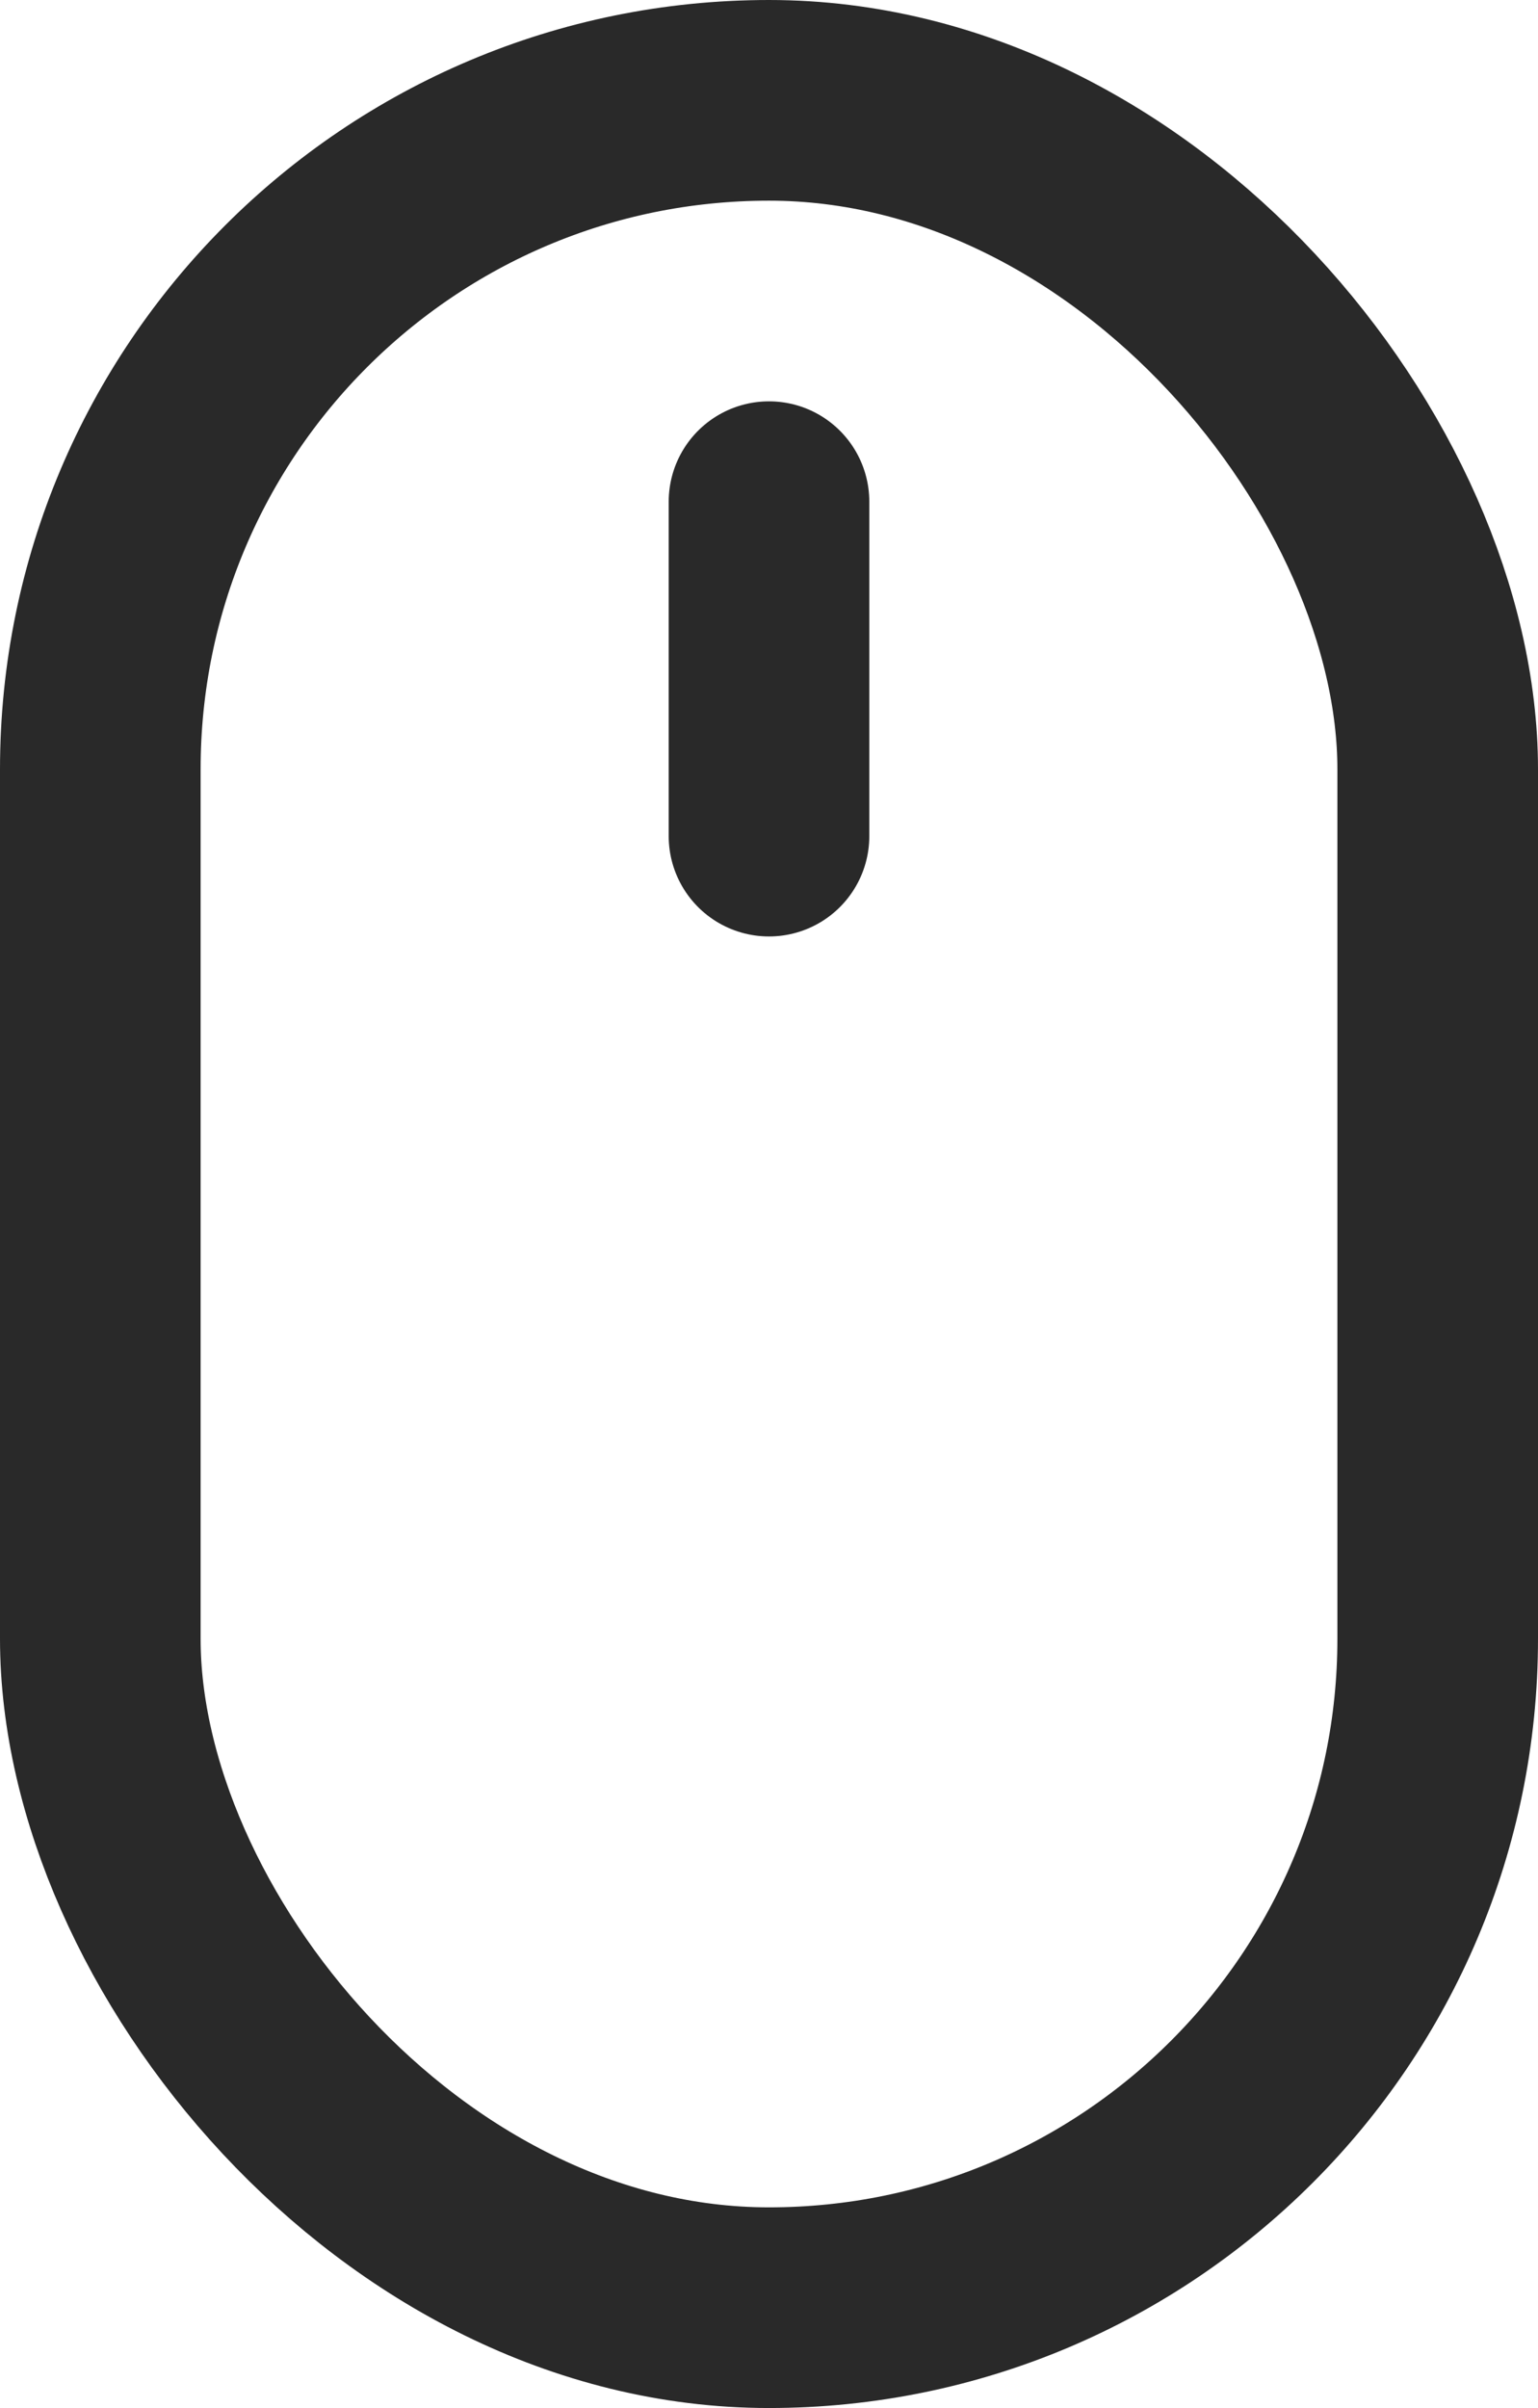
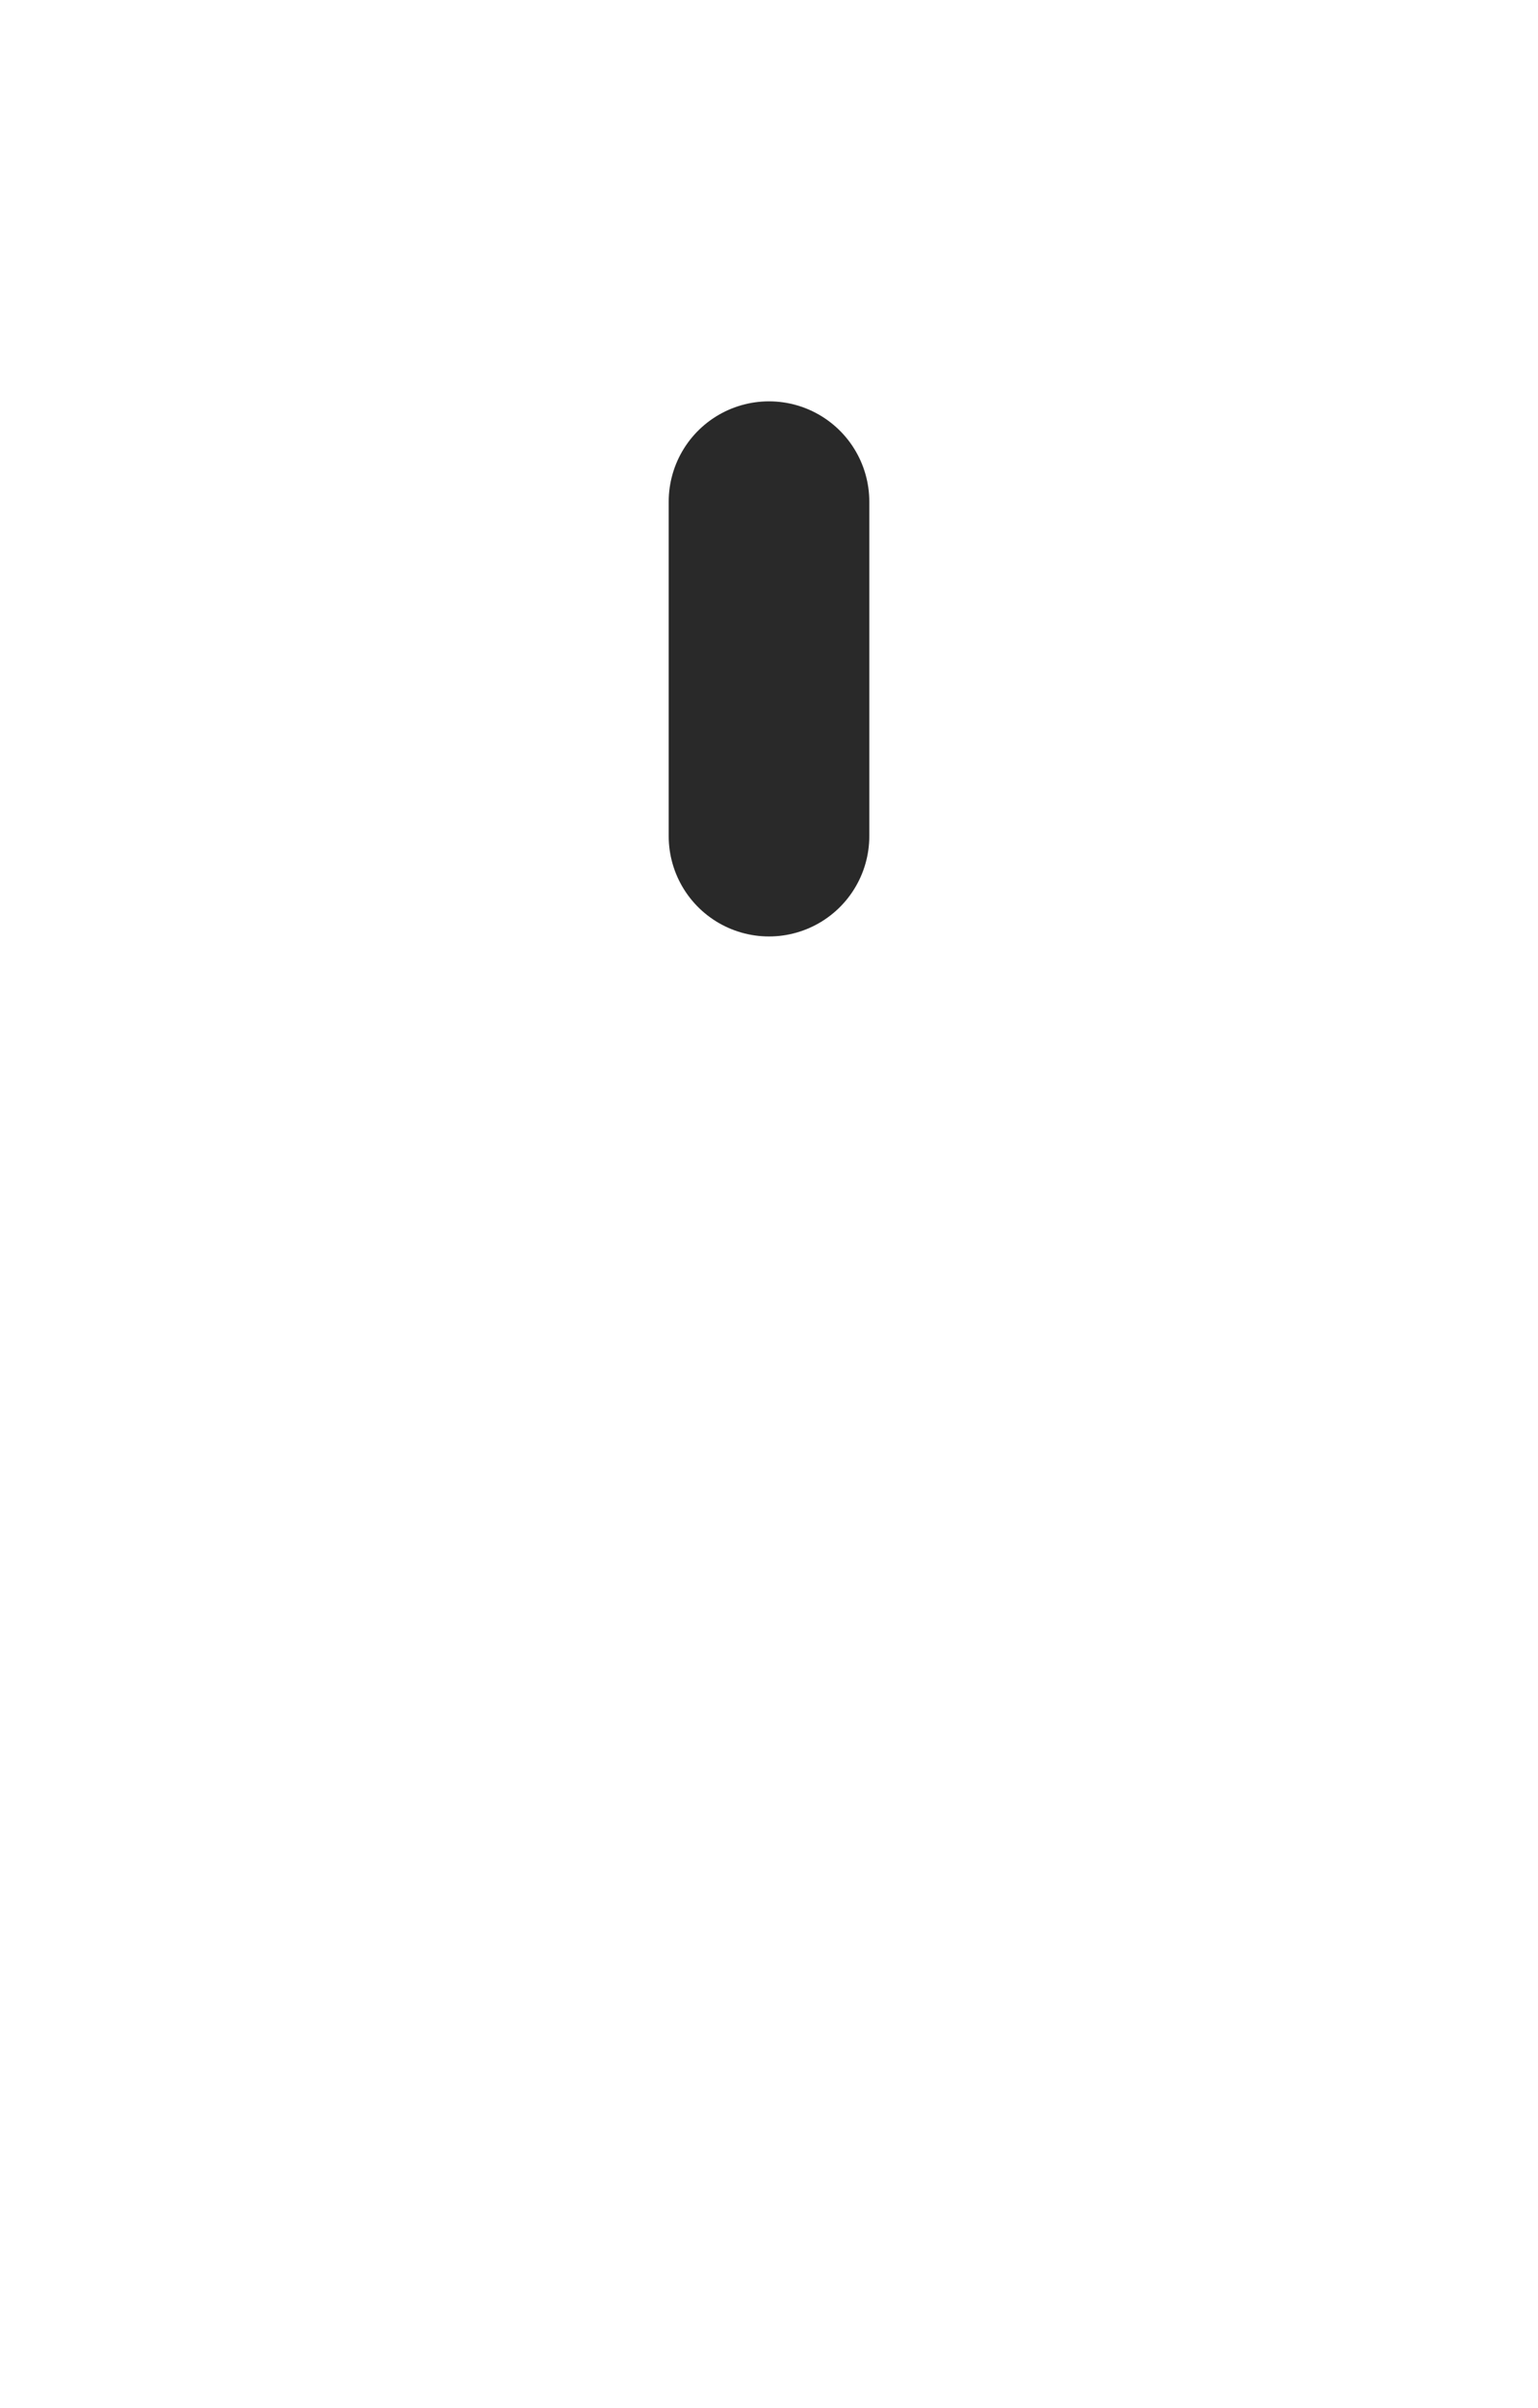
<svg xmlns="http://www.w3.org/2000/svg" width="23" height="36" viewBox="0 0 23 36">
  <g transform="translate(-981 -969)">
    <g transform="translate(981 969)" fill="none" stroke="#292929" stroke-width="3">
-       <rect width="23" height="36" rx="11.5" stroke="none" />
-       <rect x="1.5" y="1.5" width="20" height="33" rx="10" fill="none" />
-     </g>
+       </g>
    <line y2="5" transform="translate(992.5 976.5)" fill="none" stroke="#292929" stroke-linecap="round" stroke-width="3" />
  </g>
</svg>